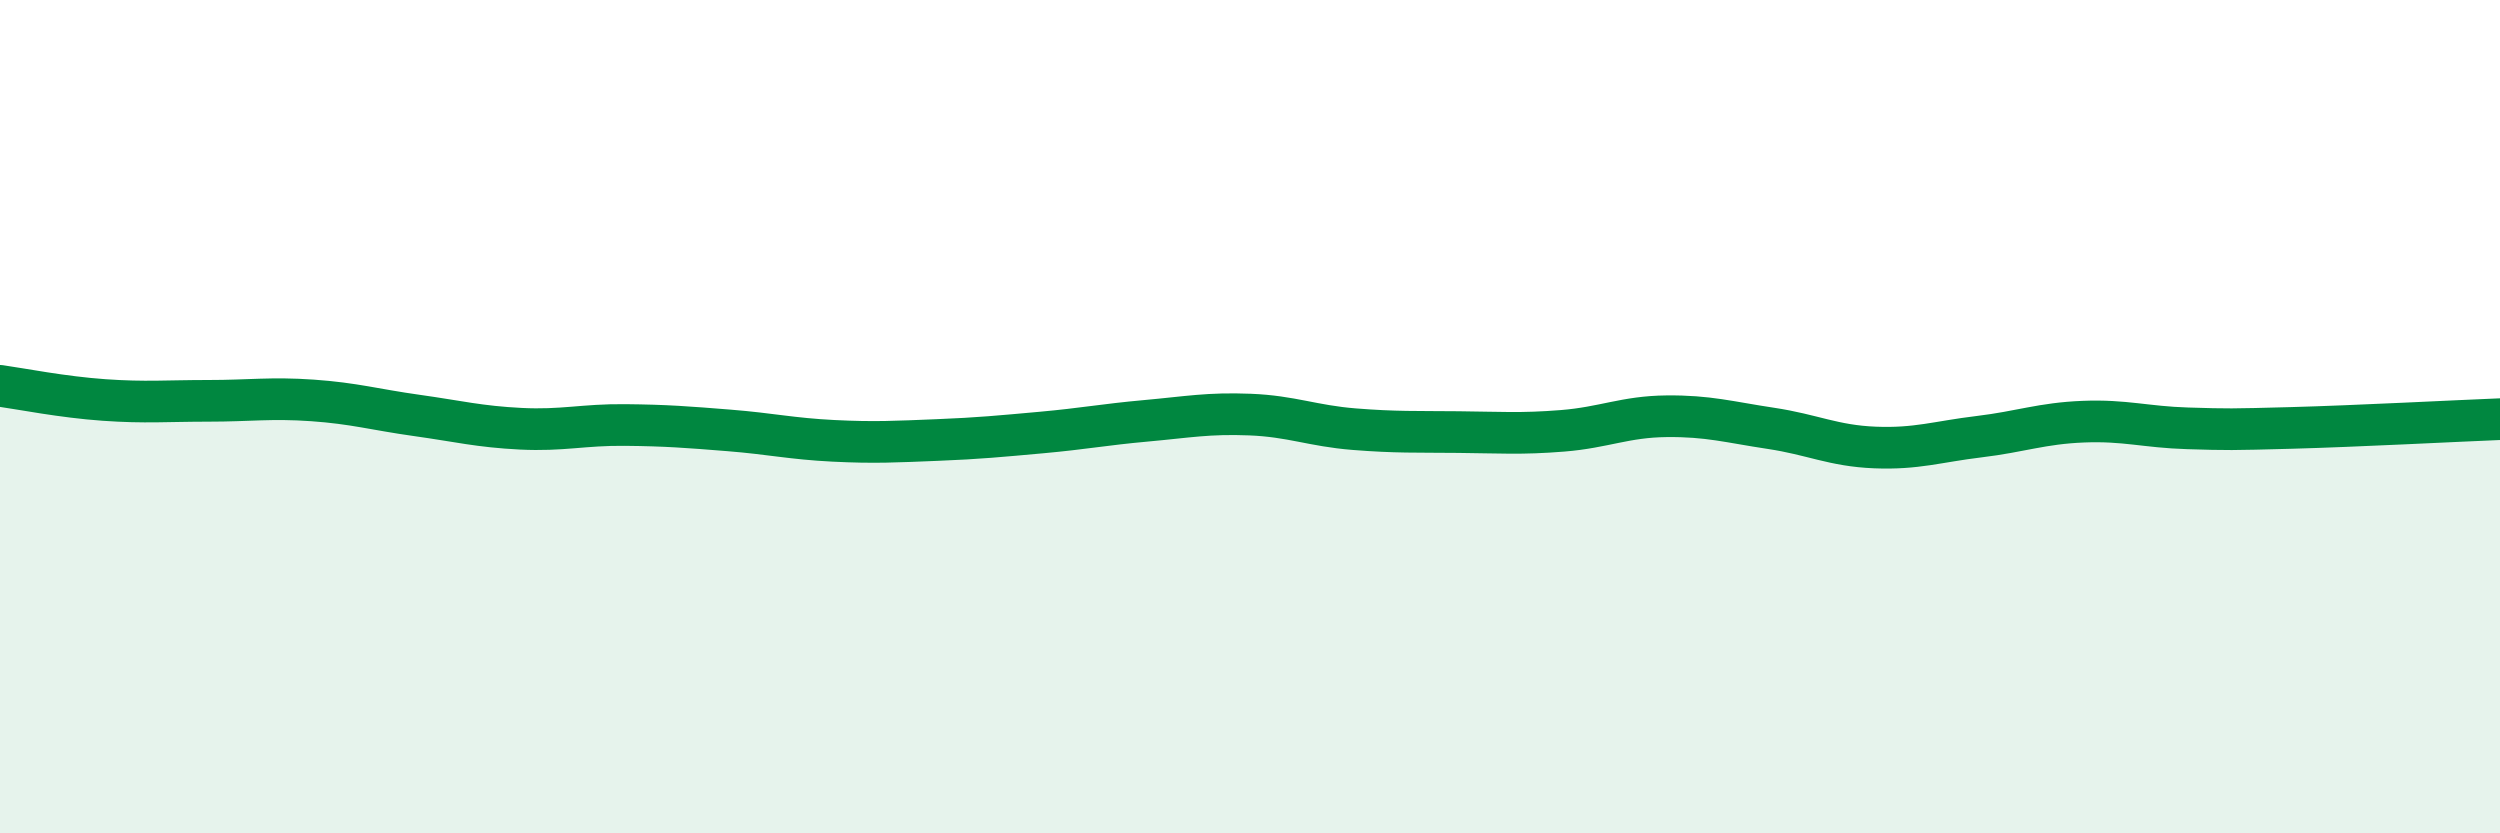
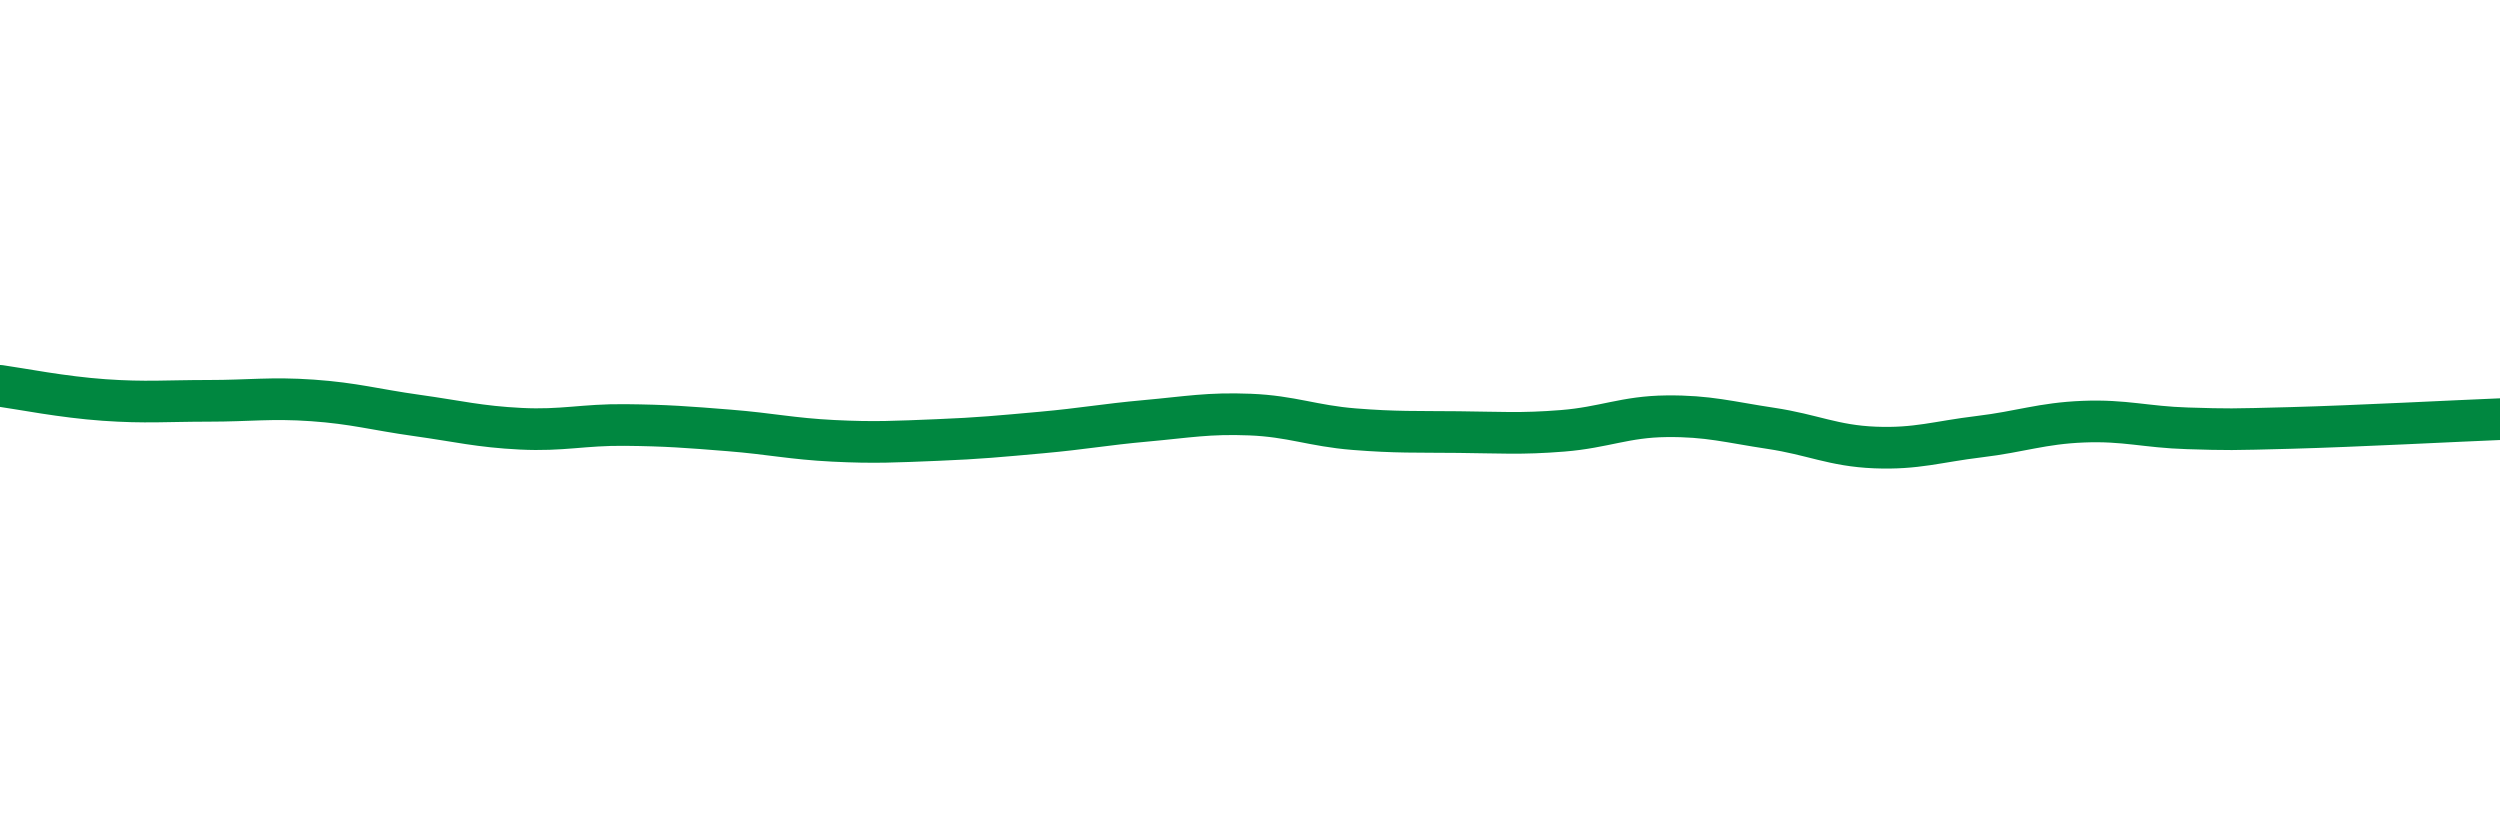
<svg xmlns="http://www.w3.org/2000/svg" width="60" height="20" viewBox="0 0 60 20">
-   <path d="M 0,9.26 C 0.5,9.33 1.5,9.53 2.5,9.6 C 3.5,9.67 4,9.62 5,9.62 C 6,9.62 6.5,9.54 7.5,9.61 C 8.5,9.68 9,9.83 10,9.97 C 11,10.11 11.5,10.24 12.5,10.29 C 13.5,10.34 14,10.19 15,10.2 C 16,10.21 16.5,10.25 17.5,10.33 C 18.5,10.41 19,10.53 20,10.58 C 21,10.63 21.5,10.6 22.5,10.56 C 23.5,10.52 24,10.47 25,10.38 C 26,10.29 26.5,10.19 27.5,10.1 C 28.5,10.01 29,9.91 30,9.95 C 31,9.99 31.5,10.22 32.5,10.3 C 33.5,10.38 34,10.36 35,10.37 C 36,10.38 36.5,10.42 37.5,10.34 C 38.5,10.26 39,10 40,9.99 C 41,9.98 41.5,10.13 42.5,10.28 C 43.5,10.43 44,10.7 45,10.74 C 46,10.78 46.5,10.6 47.5,10.48 C 48.5,10.36 49,10.16 50,10.12 C 51,10.08 51.5,10.25 52.5,10.28 C 53.5,10.31 53.5,10.31 55,10.27 C 56.5,10.23 59,10.1 60,10.06L60 20L0 20Z" fill="#008740" opacity="0.1" stroke-linecap="round" stroke-linejoin="round" />
  <path d="M 0,9.26 C 0.5,9.33 1.5,9.53 2.5,9.6 C 3.5,9.67 4,9.62 5,9.62 C 6,9.62 6.5,9.54 7.5,9.61 C 8.5,9.68 9,9.83 10,9.97 C 11,10.11 11.5,10.24 12.5,10.29 C 13.5,10.34 14,10.19 15,10.2 C 16,10.21 16.5,10.25 17.5,10.33 C 18.5,10.41 19,10.53 20,10.58 C 21,10.63 21.5,10.6 22.5,10.56 C 23.5,10.52 24,10.47 25,10.38 C 26,10.29 26.5,10.19 27.5,10.1 C 28.5,10.01 29,9.91 30,9.95 C 31,9.99 31.5,10.22 32.5,10.3 C 33.5,10.38 34,10.36 35,10.37 C 36,10.38 36.5,10.42 37.5,10.34 C 38.5,10.26 39,10 40,9.99 C 41,9.98 41.5,10.13 42.5,10.28 C 43.5,10.43 44,10.7 45,10.74 C 46,10.78 46.5,10.6 47.5,10.48 C 48.5,10.36 49,10.16 50,10.12 C 51,10.08 51.5,10.25 52.5,10.28 C 53.5,10.31 53.5,10.31 55,10.27 C 56.5,10.23 59,10.1 60,10.06" stroke="#008740" stroke-width="1" fill="none" stroke-linecap="round" stroke-linejoin="round" />
</svg>